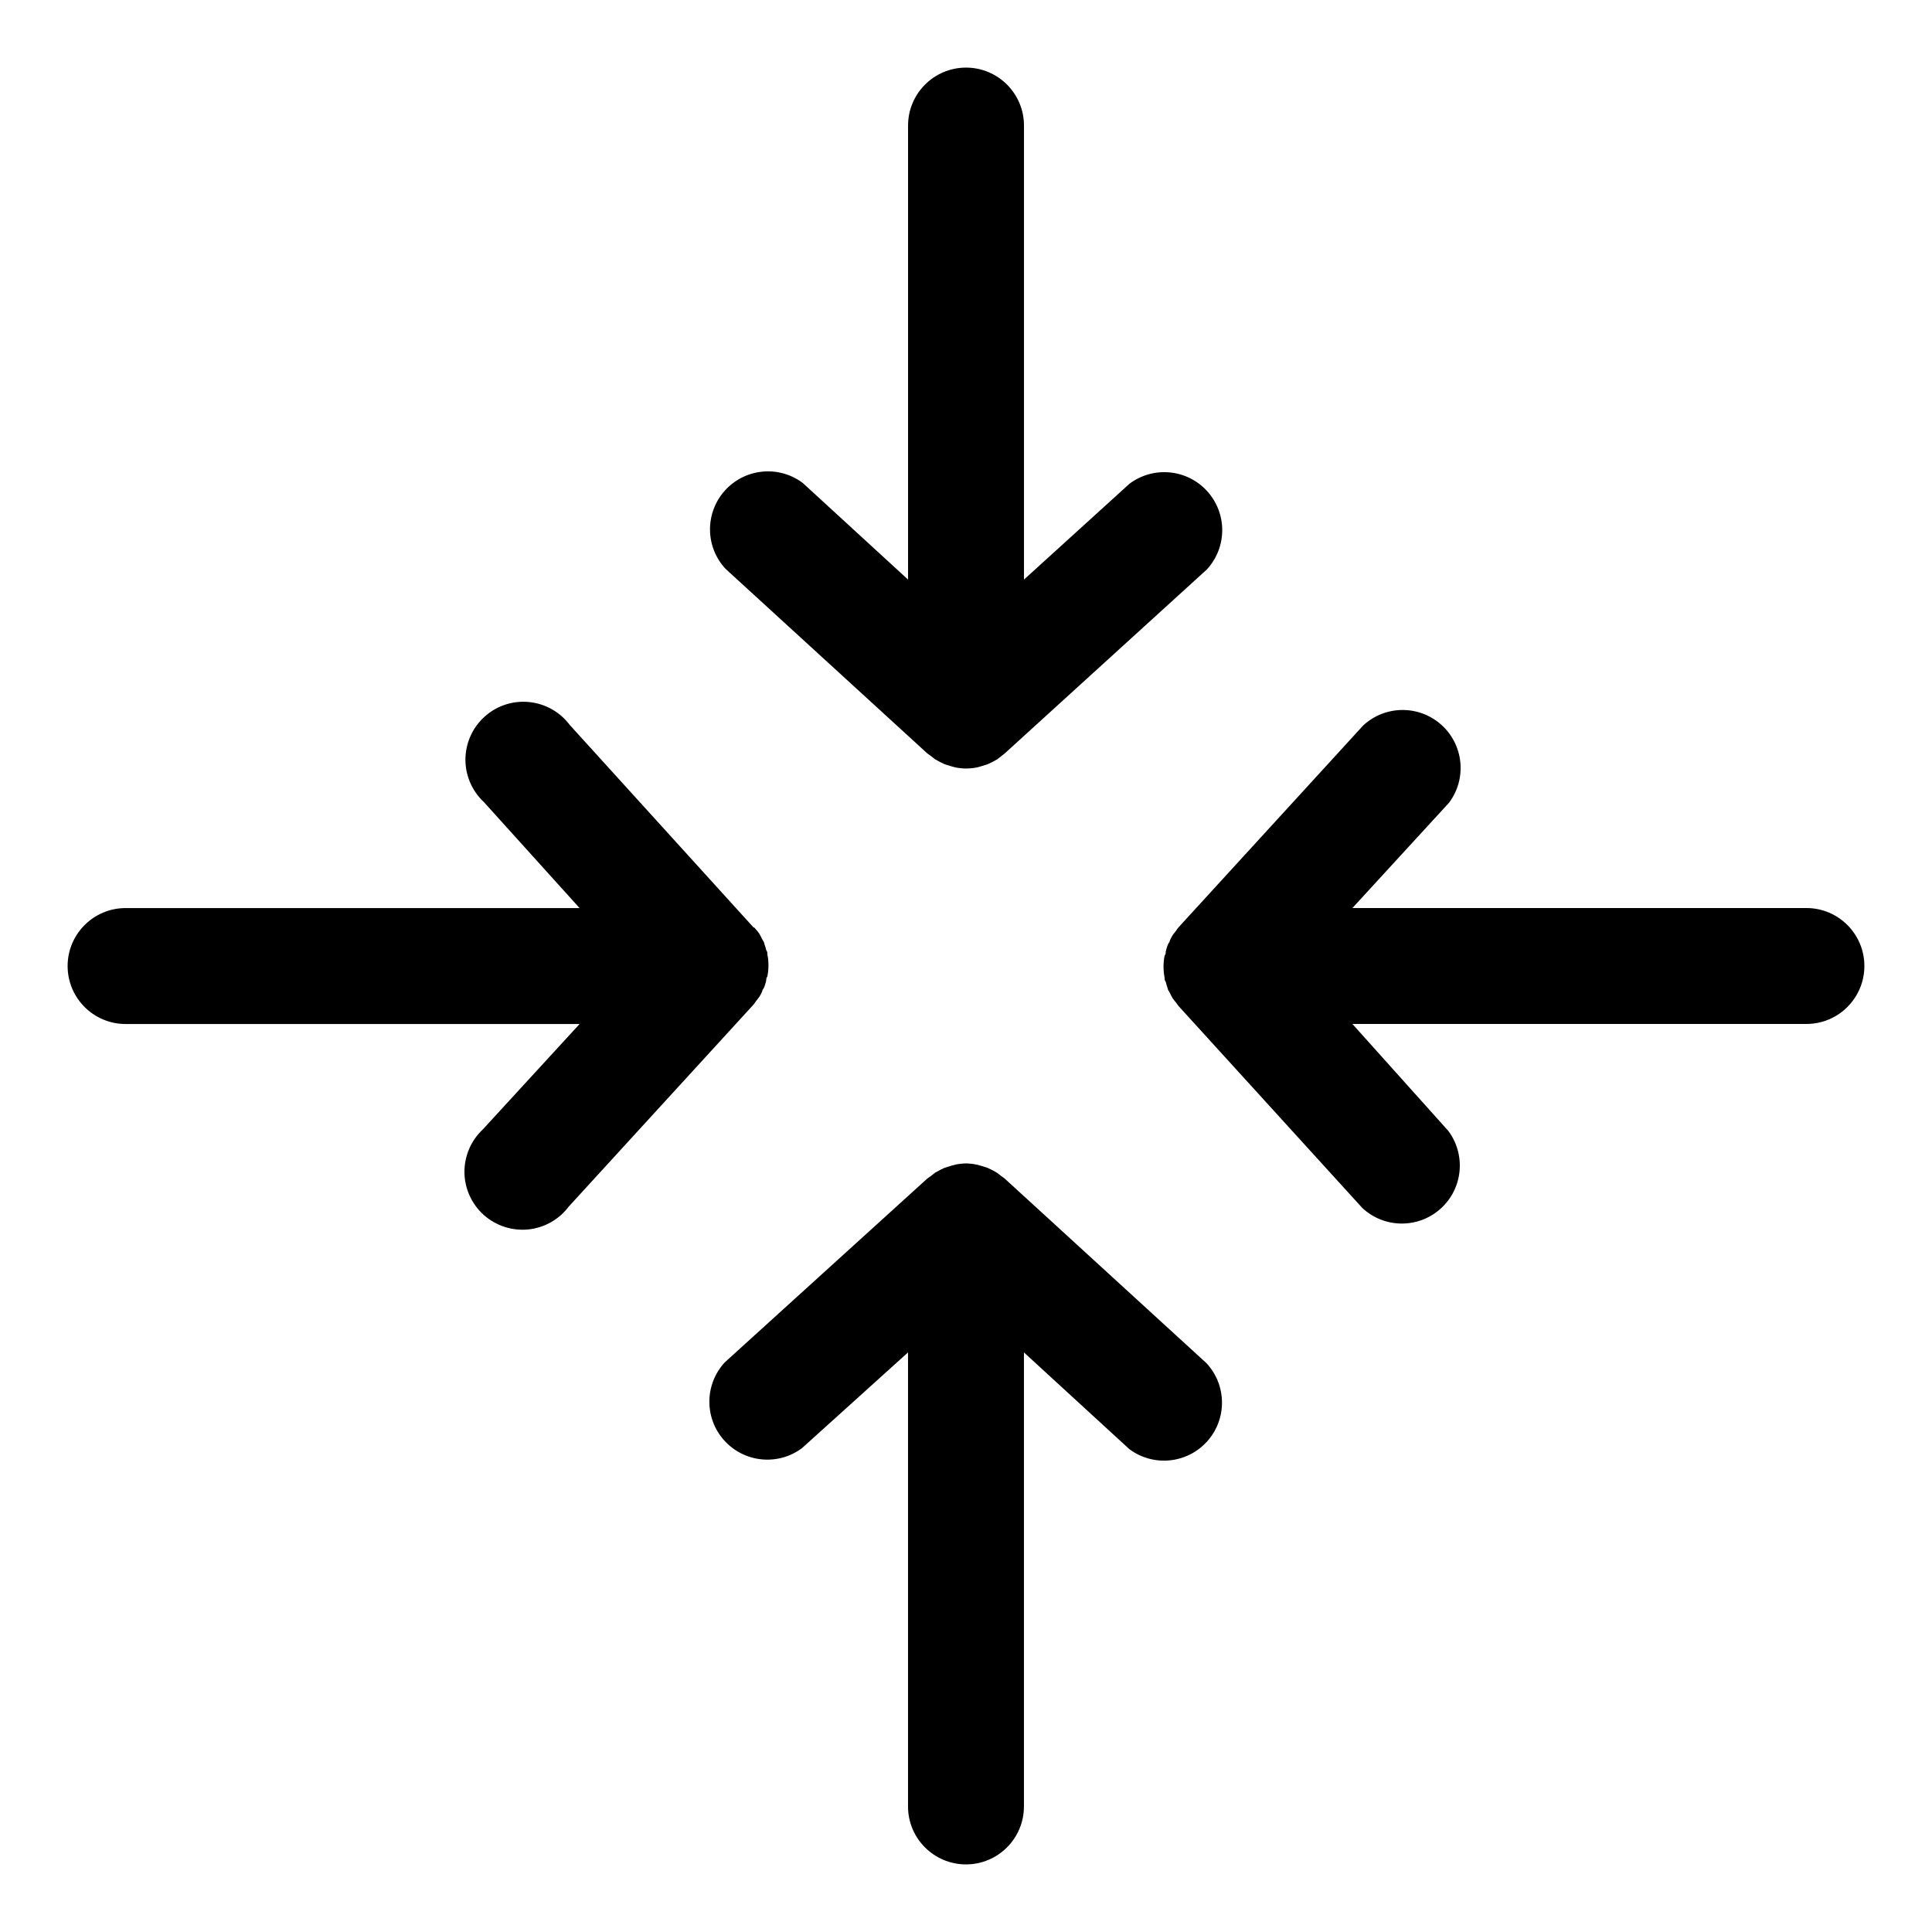
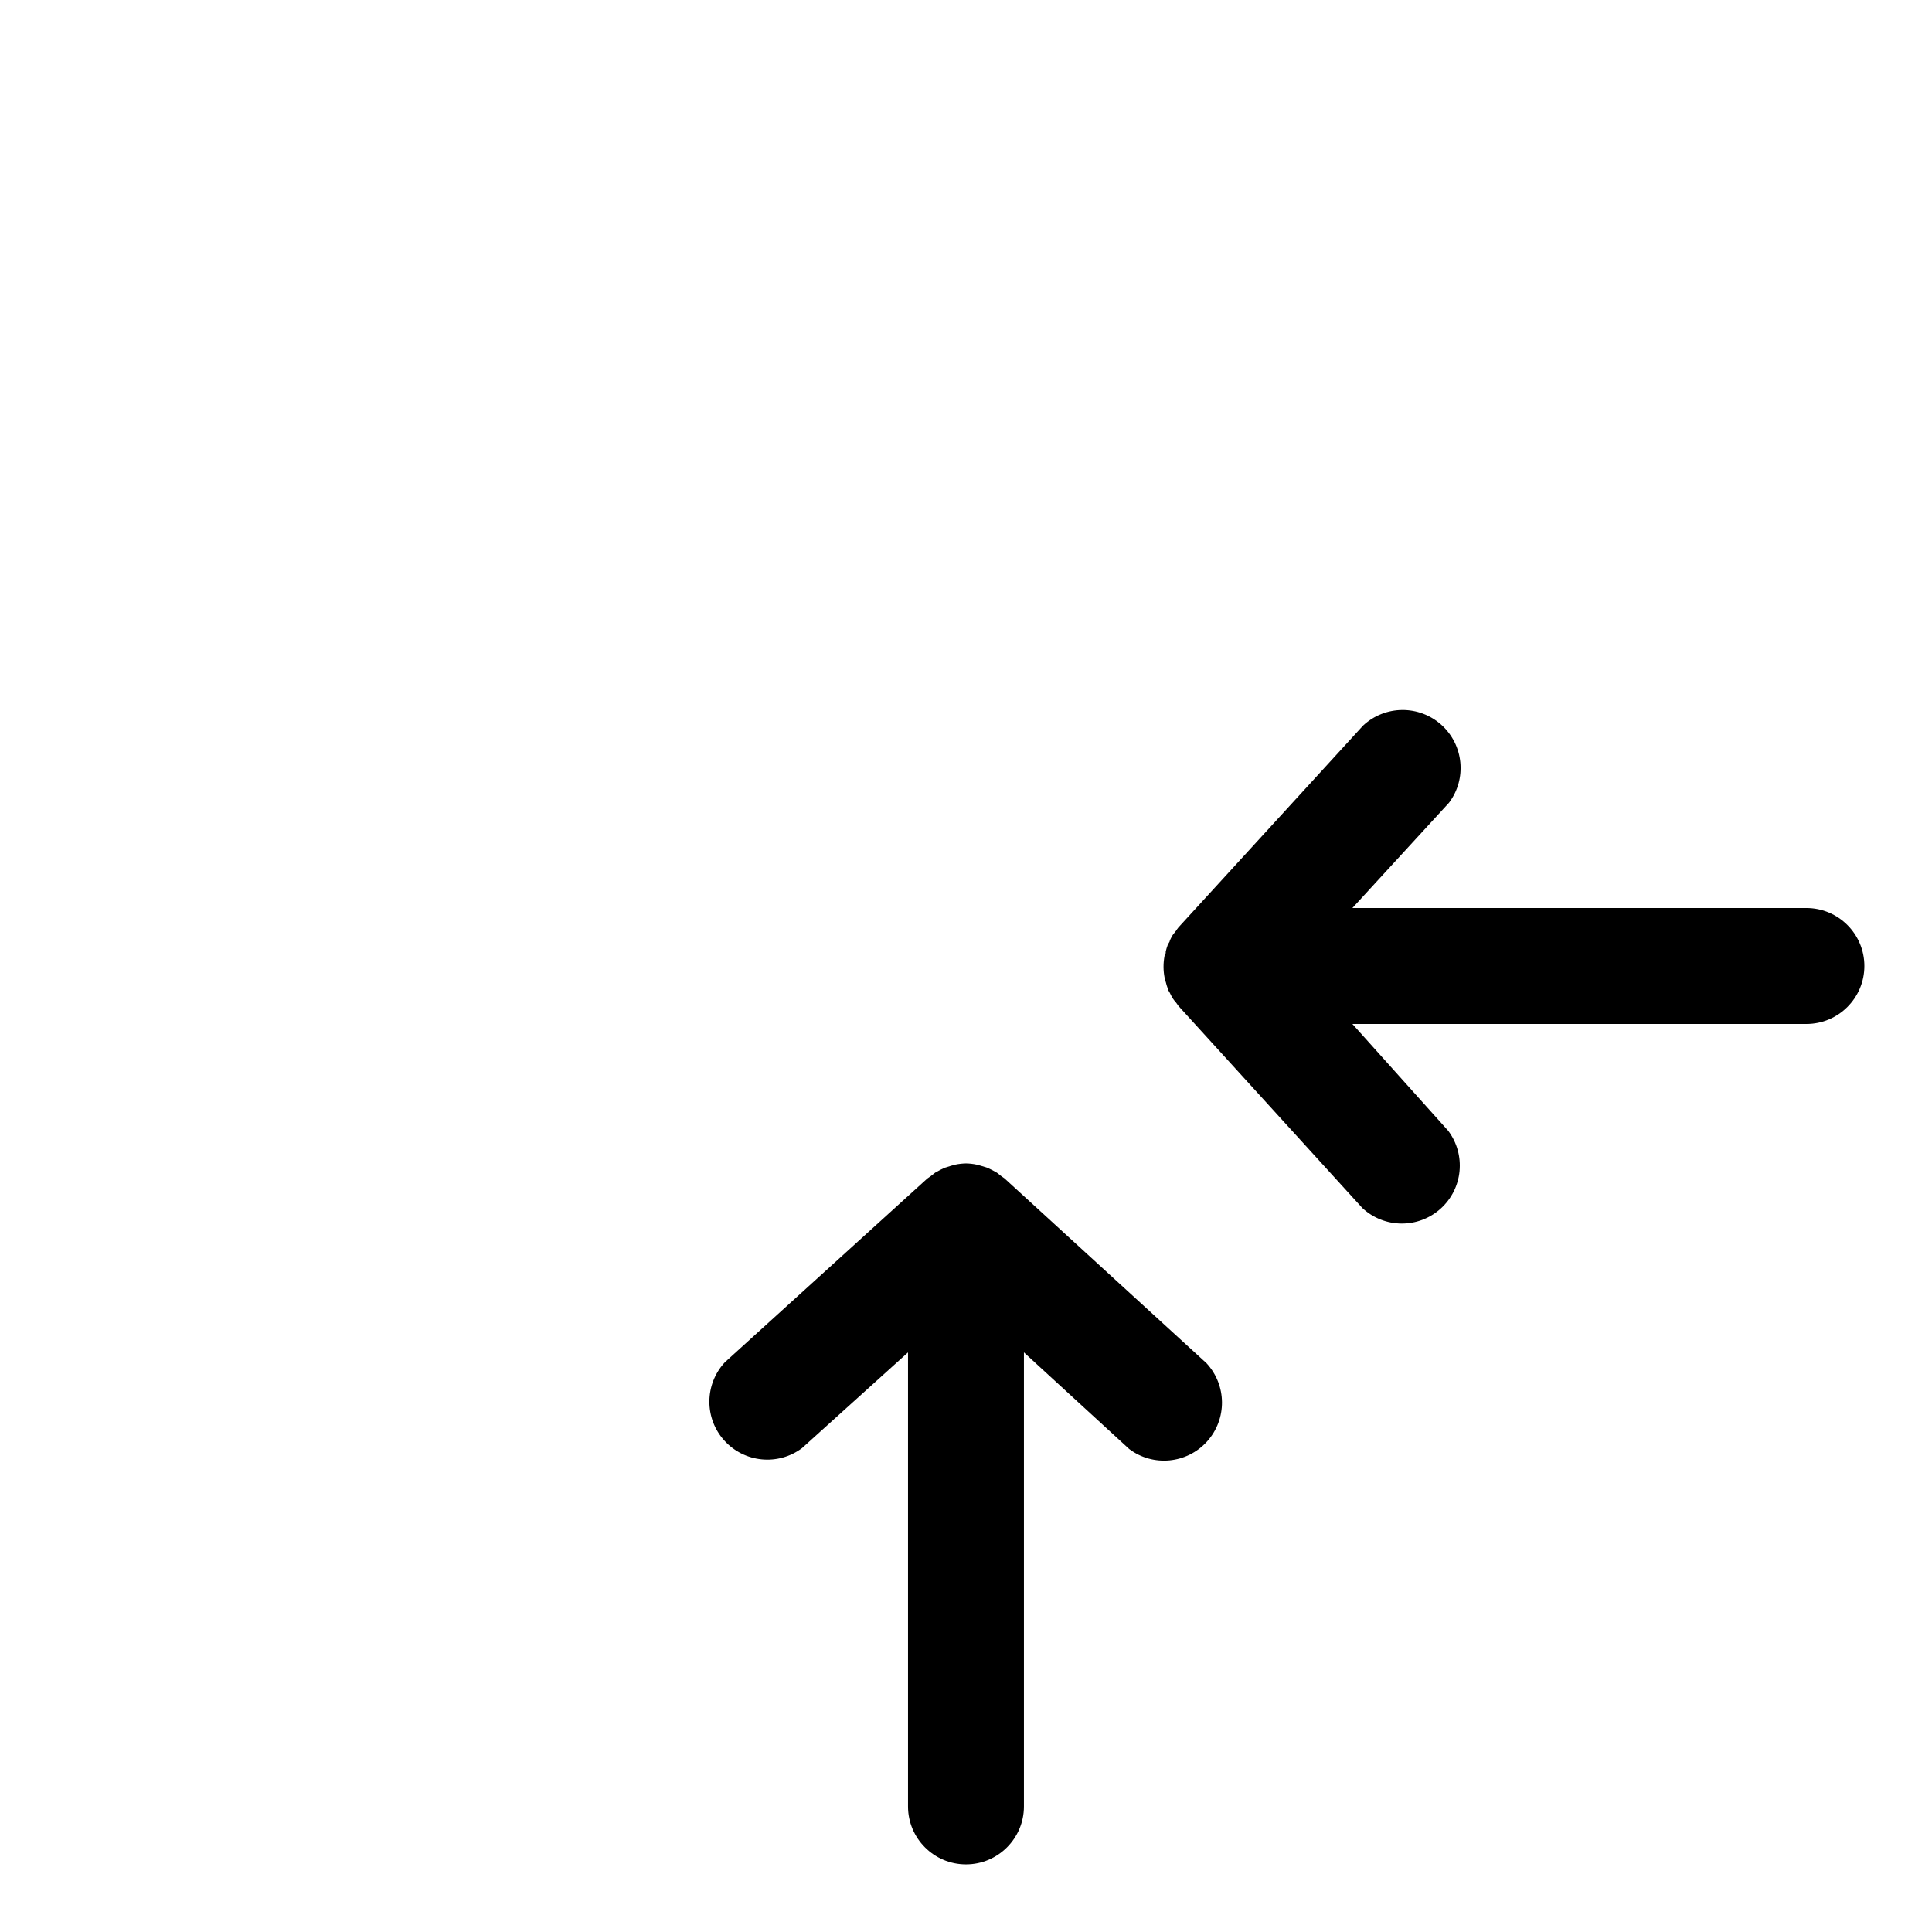
<svg xmlns="http://www.w3.org/2000/svg" width="100pt" height="100pt" version="1.1" viewBox="0 0 100 100">
  <g>
-     <path d="m25 58.449c-0.617 0.574-0.965 1.379-0.961 2.223 0.008 0.84 0.367 1.641 0.992 2.207 0.629 0.562 1.461 0.836 2.301 0.758 0.836-0.082 1.602-0.512 2.109-1.188l9.559-10.449c0.051-0.059 0.09-0.121 0.129-0.18 0.039-0.059 0.121-0.141 0.172-0.219 0.055-0.094 0.105-0.188 0.148-0.281 0-0.078 0.078-0.148 0.109-0.23 0.043-0.109 0.074-0.227 0.102-0.34 0-0.07 0-0.141 0.059-0.211 0.074-0.379 0.074-0.77 0-1.148 0-0.07 0-0.141-0.059-0.211-0.027-0.113-0.059-0.227-0.102-0.34 0-0.078-0.07-0.148-0.109-0.23-0.043-0.094-0.094-0.188-0.148-0.281-0.051-0.078-0.109-0.148-0.172-0.219-0.059-0.07-0.078-0.109-0.129-0.109l-9.512-10.48c-0.504-0.672-1.27-1.102-2.109-1.184-0.836-0.082-1.672 0.191-2.297 0.758-0.625 0.562-0.984 1.363-0.992 2.207-0.004 0.84 0.344 1.645 0.961 2.219l4.949 5.481h-23.5c-1.656 0-3 1.344-3 3s1.344 3 3 3h23.5z" />
    <path d="m93.5 47h-23.5l5-5.449c0.934-1.242 0.762-2.992-0.391-4.031-1.156-1.039-2.91-1.027-4.051 0.031l-9.559 10.449c-0.051 0.059-0.09 0.121-0.129 0.18-0.039 0.059-0.121 0.141-0.172 0.219-0.055 0.094-0.105 0.188-0.148 0.281 0 0.078-0.078 0.148-0.109 0.23-0.043 0.109-0.074 0.227-0.102 0.34 0 0.07 0 0.141-0.059 0.211-0.074 0.379-0.074 0.77 0 1.148 0 0.07 0 0.141 0.059 0.211 0.027 0.113 0.059 0.227 0.102 0.34 0 0.078 0.07 0.148 0.109 0.23 0.043 0.094 0.094 0.188 0.148 0.281 0.051 0.078 0.109 0.148 0.172 0.219 0.059 0.07 0.078 0.121 0.129 0.18l9.52 10.461c1.141 1.055 2.894 1.07 4.051 0.027 1.152-1.039 1.32-2.785 0.391-4.027l-4.961-5.531h23.5c1.656 0 3-1.344 3-3s-1.344-3-3-3z" />
-     <path d="m48 39l0.18 0.129 0.219 0.172 0.27 0.148 0.23 0.109 0.328 0.102 0.211 0.059h0.004c0.375 0.078 0.762 0.078 1.137 0l0.211-0.059 0.328-0.102 0.23-0.109 0.27-0.148 0.383-0.301 10.461-9.52c1.055-1.141 1.07-2.894 0.027-4.051-1.039-1.152-2.785-1.32-4.027-0.391l-5.461 4.961v-23.5c0-1.656-1.344-3-3-3s-3 1.344-3 3v23.5l-5.449-5c-1.242-0.934-2.992-0.762-4.031 0.391-1.039 1.156-1.027 2.91 0.031 4.051z" />
    <path d="m52 61l-0.18-0.129-0.219-0.172-0.27-0.148-0.23-0.109-0.328-0.102-0.219-0.059h-0.004c-0.184-0.039-0.367-0.059-0.551-0.062-0.184 0.004-0.367 0.023-0.551 0.062l-0.219 0.059-0.328 0.102-0.23 0.109-0.27 0.148-0.219 0.172-0.184 0.129-10.48 9.512c-1.055 1.137-1.07 2.894-0.031 4.047 1.043 1.152 2.789 1.324 4.031 0.391l5.481-4.949v23.5c0 1.656 1.344 3 3 3s3-1.344 3-3v-23.5l5.449 5c1.242 0.934 2.992 0.762 4.031-0.391 1.039-1.156 1.027-2.91-0.031-4.051z" />
  </g>
</svg>